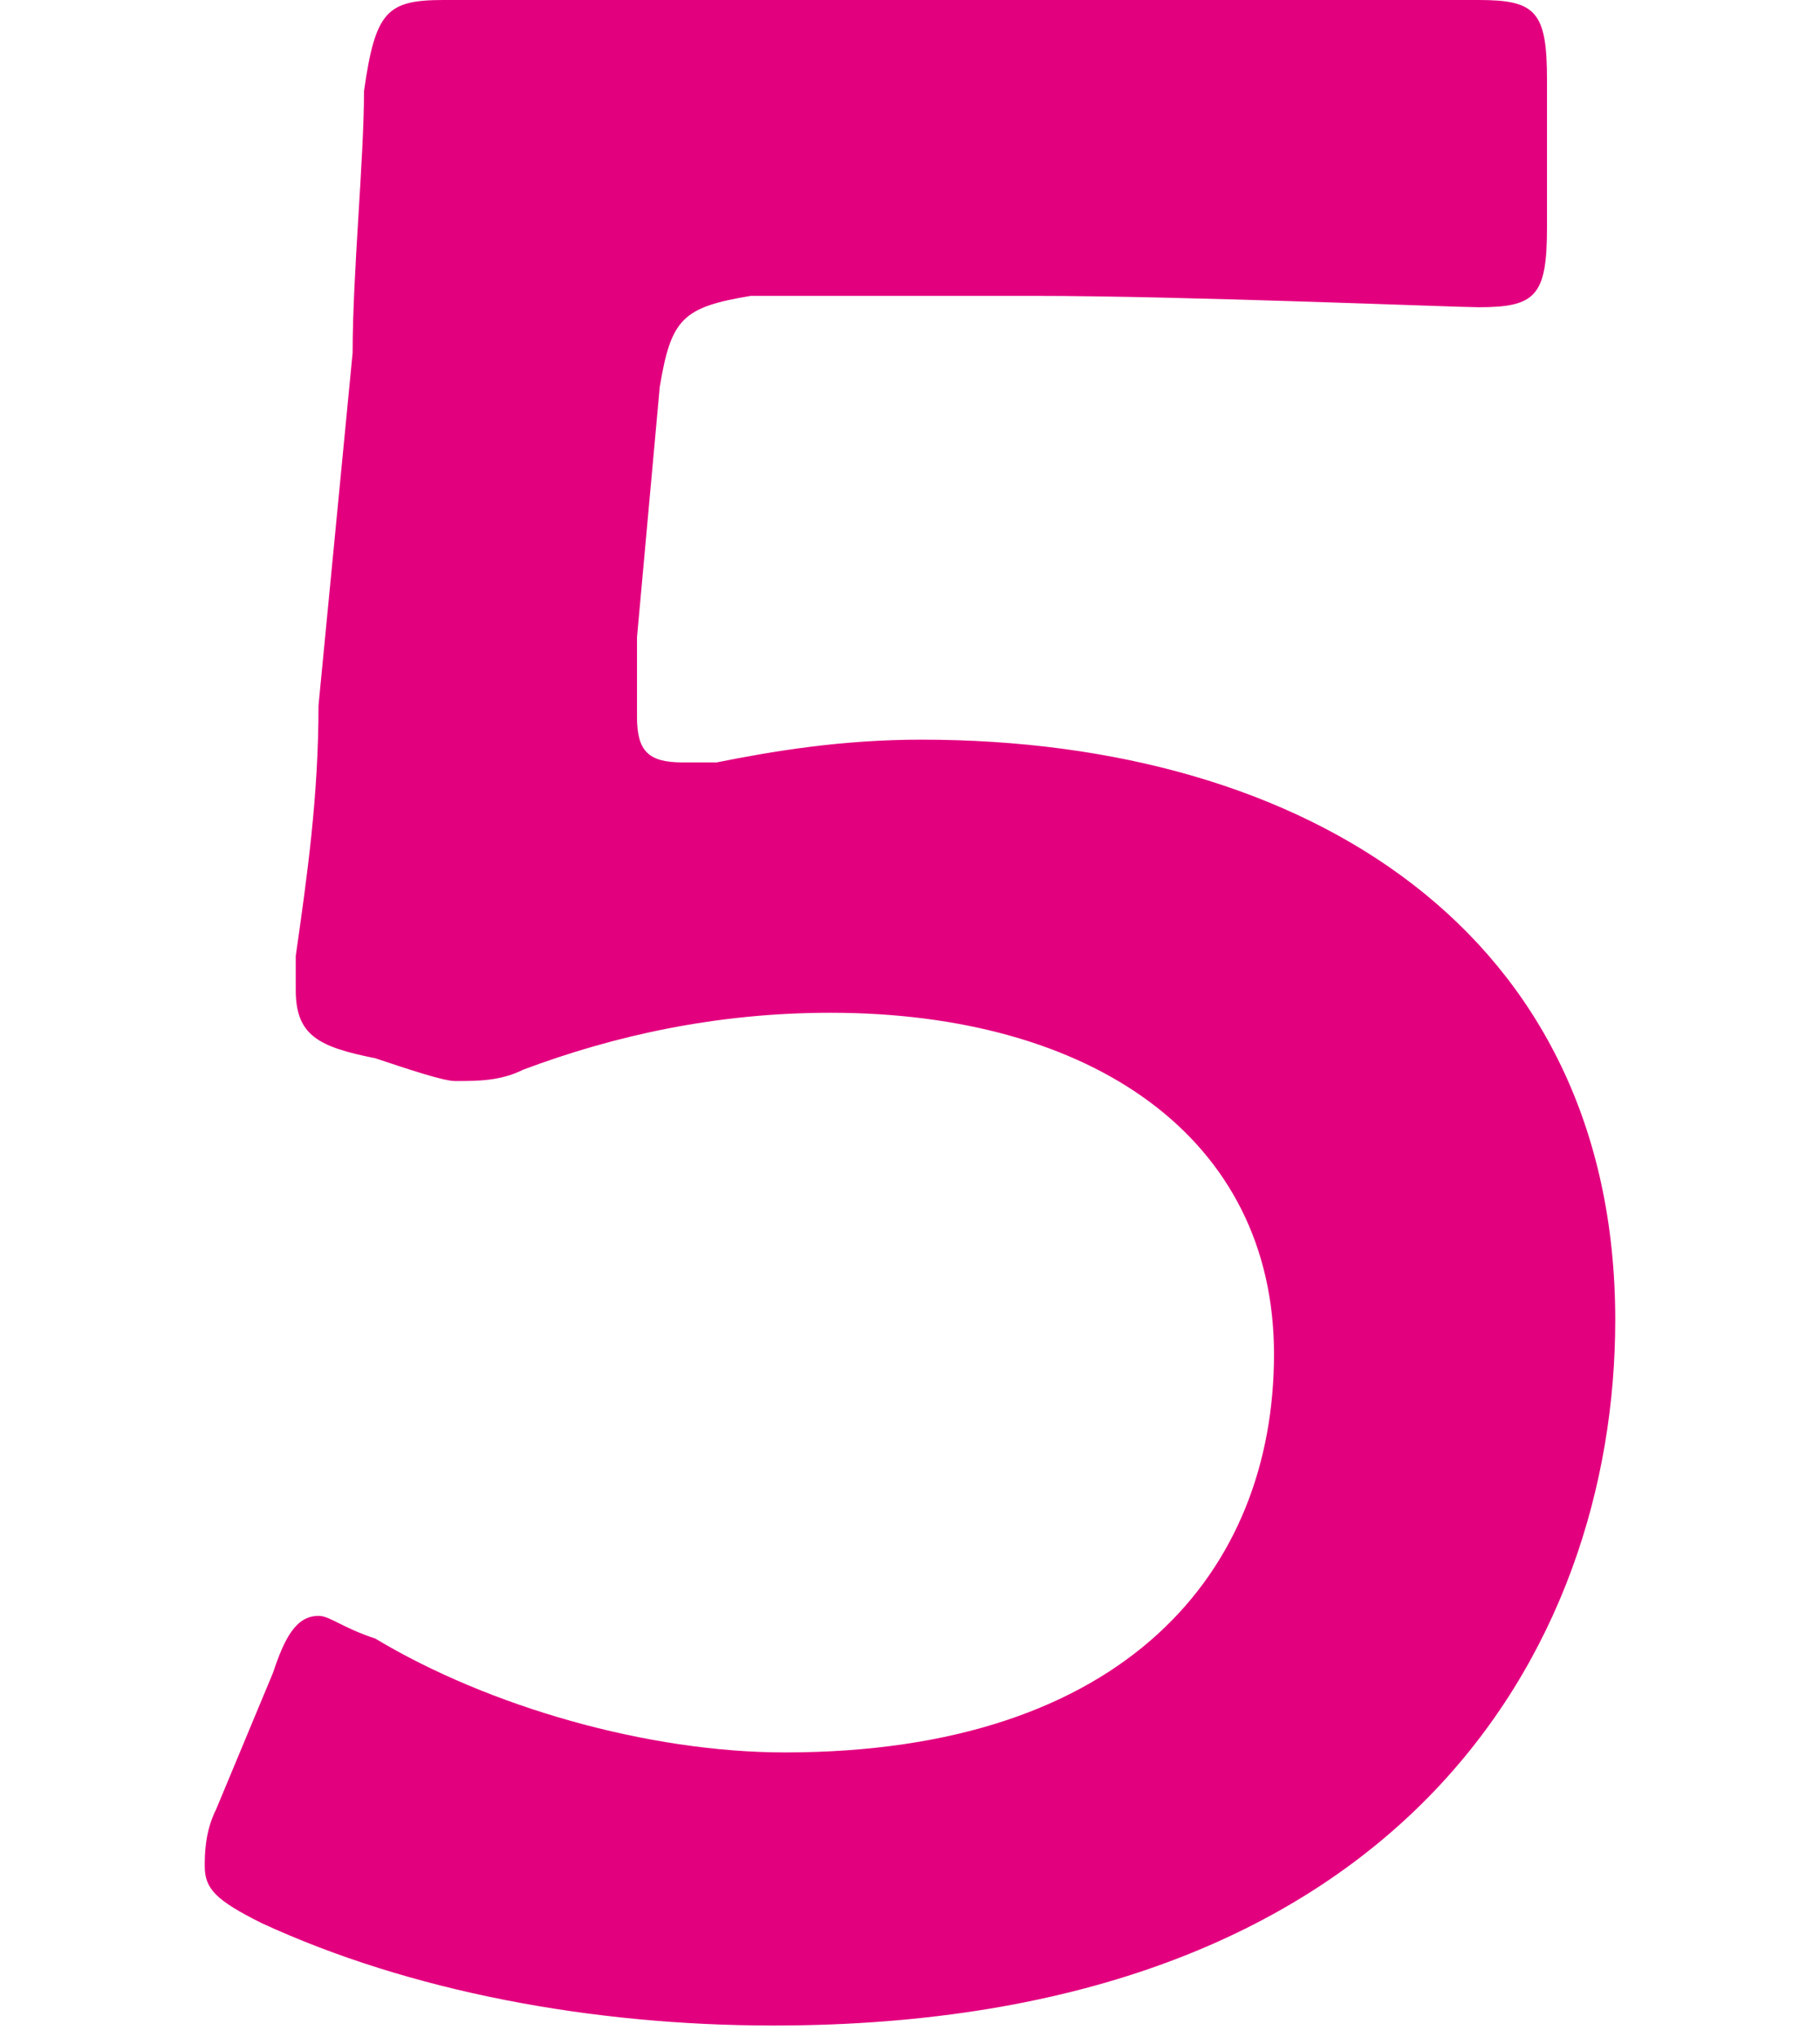
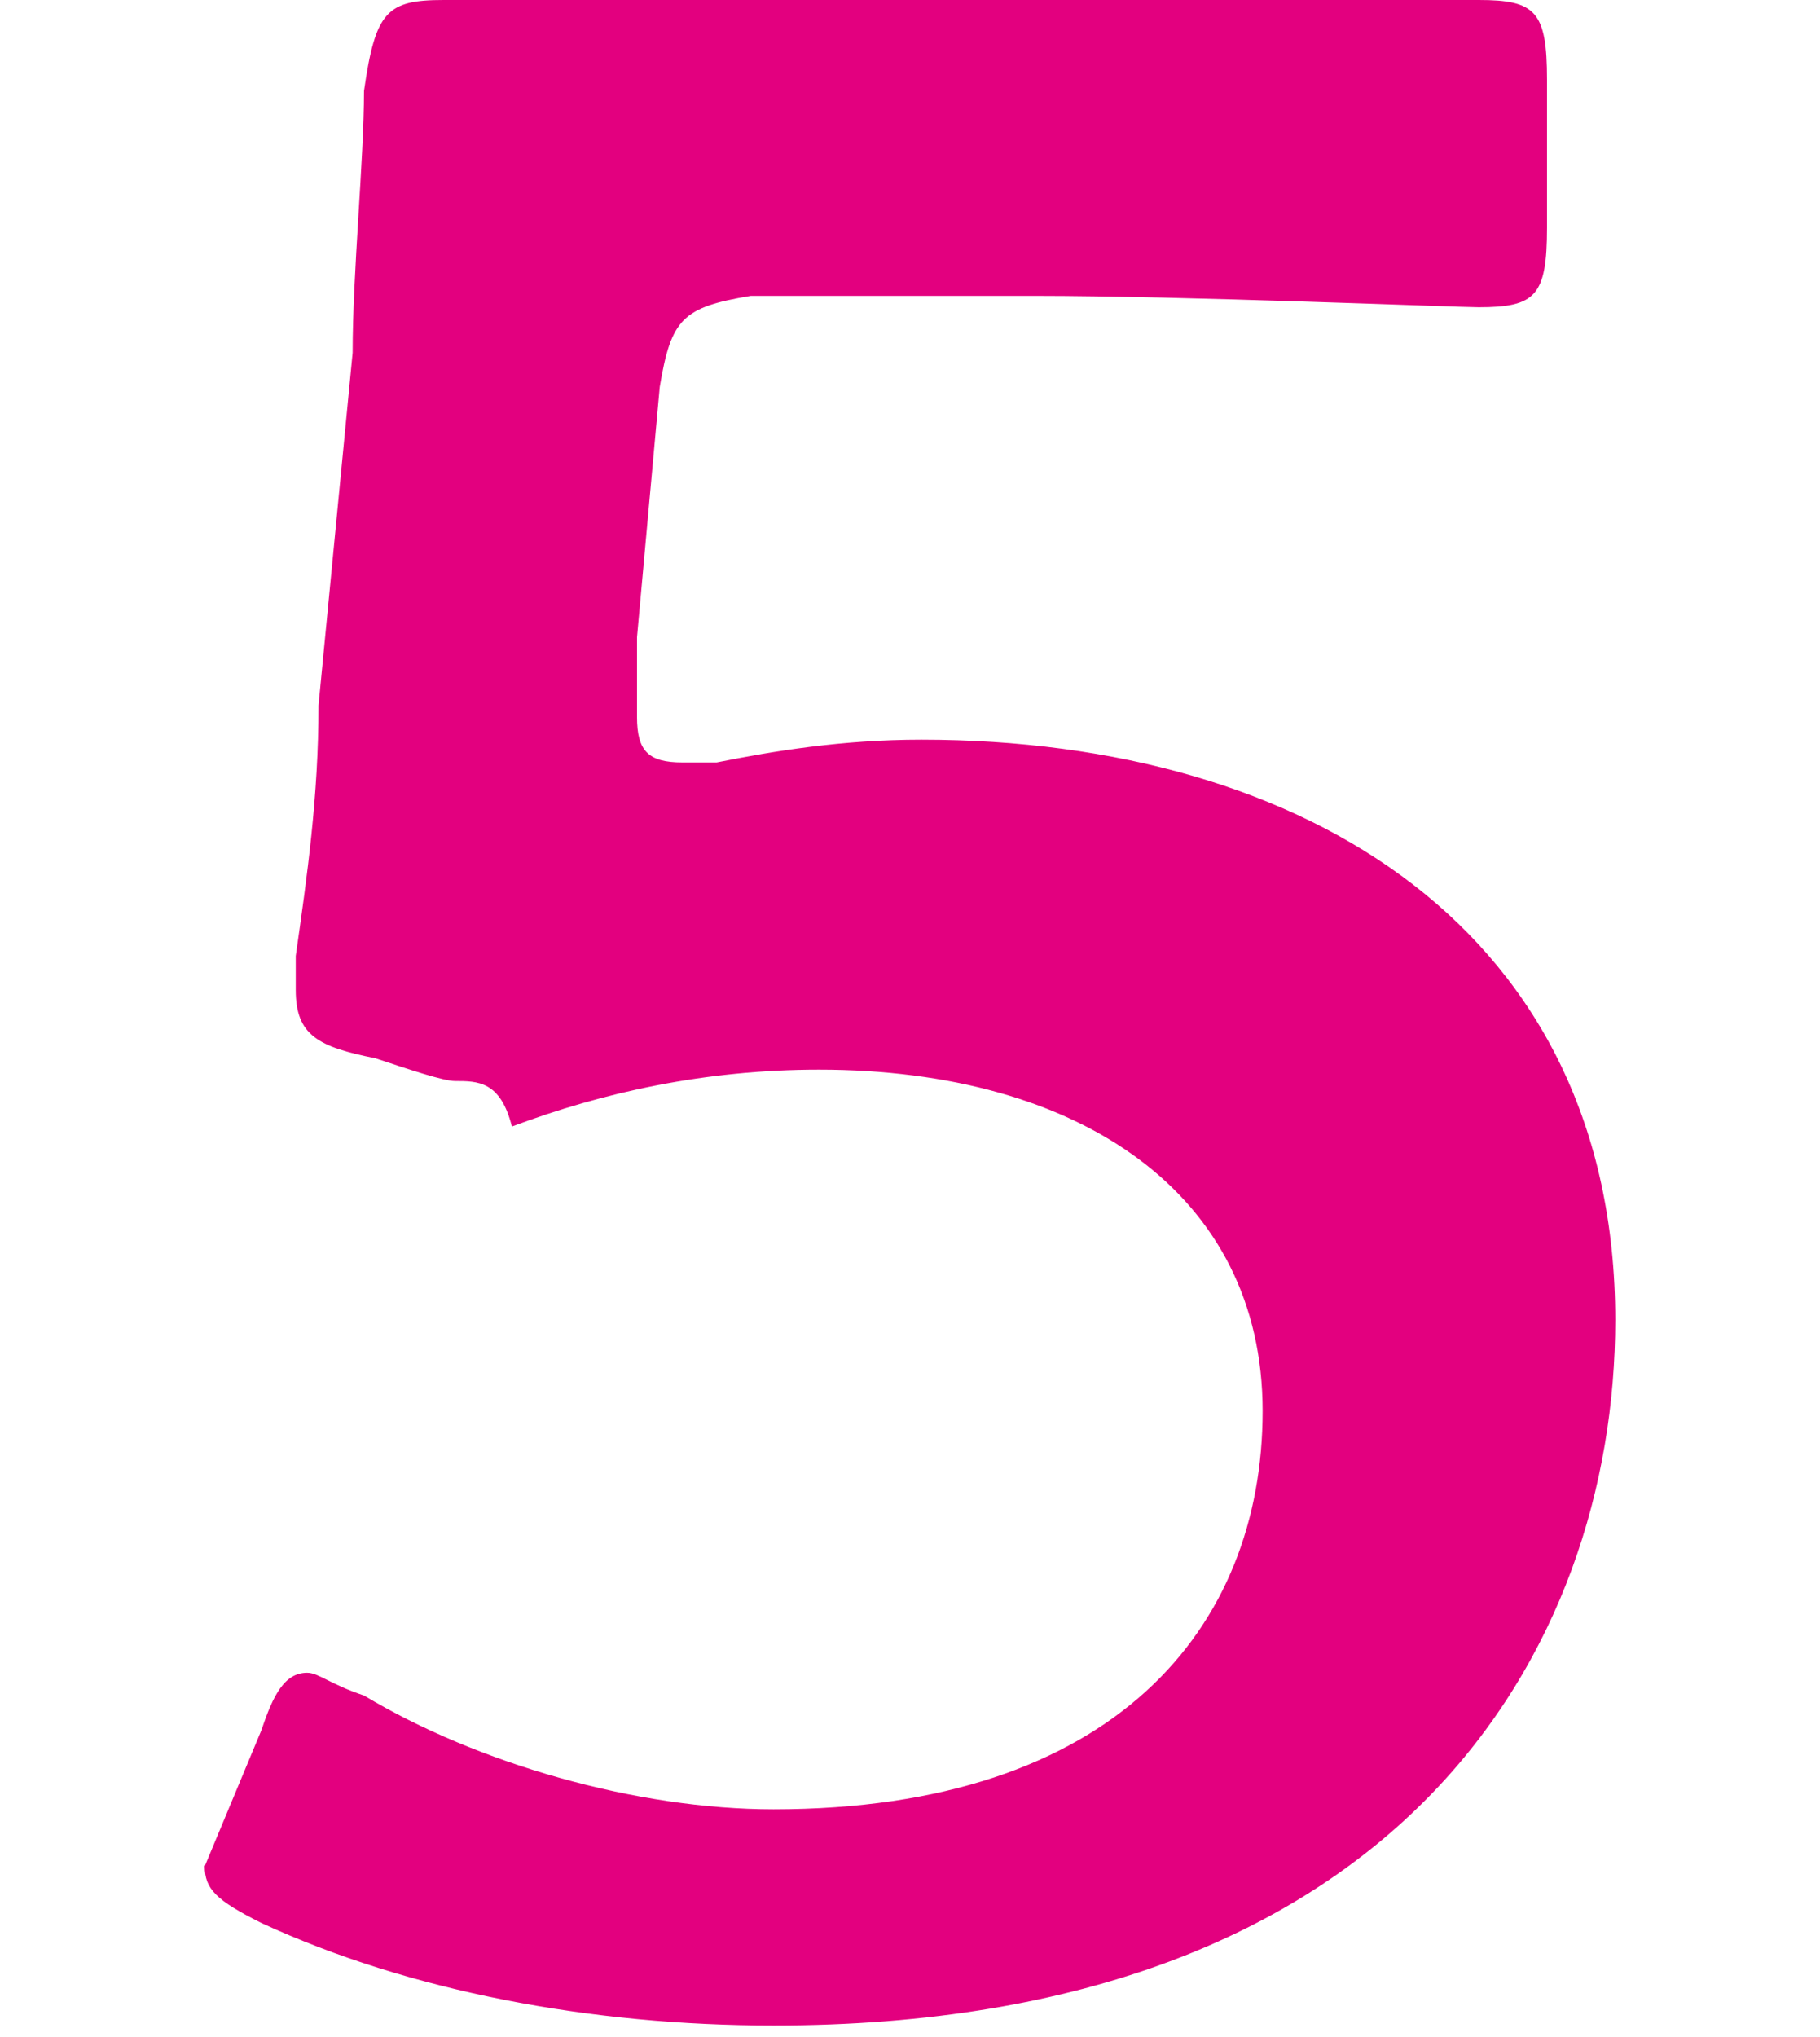
<svg xmlns="http://www.w3.org/2000/svg" version="1.1" id="レイヤー_1" x="0px" y="0px" width="16px" height="17.9px" viewBox="0 0 16 17.9" style="enable-background:new 0 0 16 17.9;" xml:space="preserve">
  <style type="text/css">
	.st0{fill:#E3007F;}
</style>
  <g>
    <g>
      <g>
-         <path class="st0" d="M8.1,6.5c3.4,0,6.1,1.7,6.1,5.1c0,2.9-1.9,6.2-7.4,6.2c-1.6,0-3.2-0.3-4.5-0.9c-0.4-0.2-0.5-0.3-0.5-0.5     c0-0.1,0-0.3,0.1-0.5l0.5-1.2c0.1-0.3,0.2-0.5,0.4-0.5c0.1,0,0.2,0.1,0.5,0.2c1,0.6,2.4,1,3.6,1c3,0,4.3-1.6,4.3-3.5     c0-1.9-1.6-3-3.9-3c-1,0-1.9,0.2-2.7,0.5C4.4,9.5,4.2,9.5,4,9.5c-0.1,0-0.4-0.1-0.7-0.2C2.8,9.2,2.6,9.1,2.6,8.7     c0-0.1,0-0.2,0-0.3c0.1-0.7,0.2-1.4,0.2-2.2l0.3-3.1c0-0.7,0.1-1.7,0.1-2.3C3.3,0.1,3.4,0,3.9,0c0.3,0,2.5,0,3.8,0h1.4     c1.3,0,3.7,0,3.9,0c0.5,0,0.6,0.1,0.6,0.7V2c0,0.6-0.1,0.7-0.6,0.7c-0.2,0-2.6-0.1-3.9-0.1H6.6C6,2.7,5.9,2.8,5.8,3.4L5.6,5.6     c0,0.2,0,0.4,0,0.7c0,0.3,0.1,0.4,0.4,0.4c0.1,0,0.2,0,0.3,0C6.8,6.6,7.4,6.5,8.1,6.5z" />
+         <path class="st0" d="M8.1,6.5c3.4,0,6.1,1.7,6.1,5.1c0,2.9-1.9,6.2-7.4,6.2c-1.6,0-3.2-0.3-4.5-0.9c-0.4-0.2-0.5-0.3-0.5-0.5     l0.5-1.2c0.1-0.3,0.2-0.5,0.4-0.5c0.1,0,0.2,0.1,0.5,0.2c1,0.6,2.4,1,3.6,1c3,0,4.3-1.6,4.3-3.5     c0-1.9-1.6-3-3.9-3c-1,0-1.9,0.2-2.7,0.5C4.4,9.5,4.2,9.5,4,9.5c-0.1,0-0.4-0.1-0.7-0.2C2.8,9.2,2.6,9.1,2.6,8.7     c0-0.1,0-0.2,0-0.3c0.1-0.7,0.2-1.4,0.2-2.2l0.3-3.1c0-0.7,0.1-1.7,0.1-2.3C3.3,0.1,3.4,0,3.9,0c0.3,0,2.5,0,3.8,0h1.4     c1.3,0,3.7,0,3.9,0c0.5,0,0.6,0.1,0.6,0.7V2c0,0.6-0.1,0.7-0.6,0.7c-0.2,0-2.6-0.1-3.9-0.1H6.6C6,2.7,5.9,2.8,5.8,3.4L5.6,5.6     c0,0.2,0,0.4,0,0.7c0,0.3,0.1,0.4,0.4,0.4c0.1,0,0.2,0,0.3,0C6.8,6.6,7.4,6.5,8.1,6.5z" />
      </g>
    </g>
  </g>
</svg>